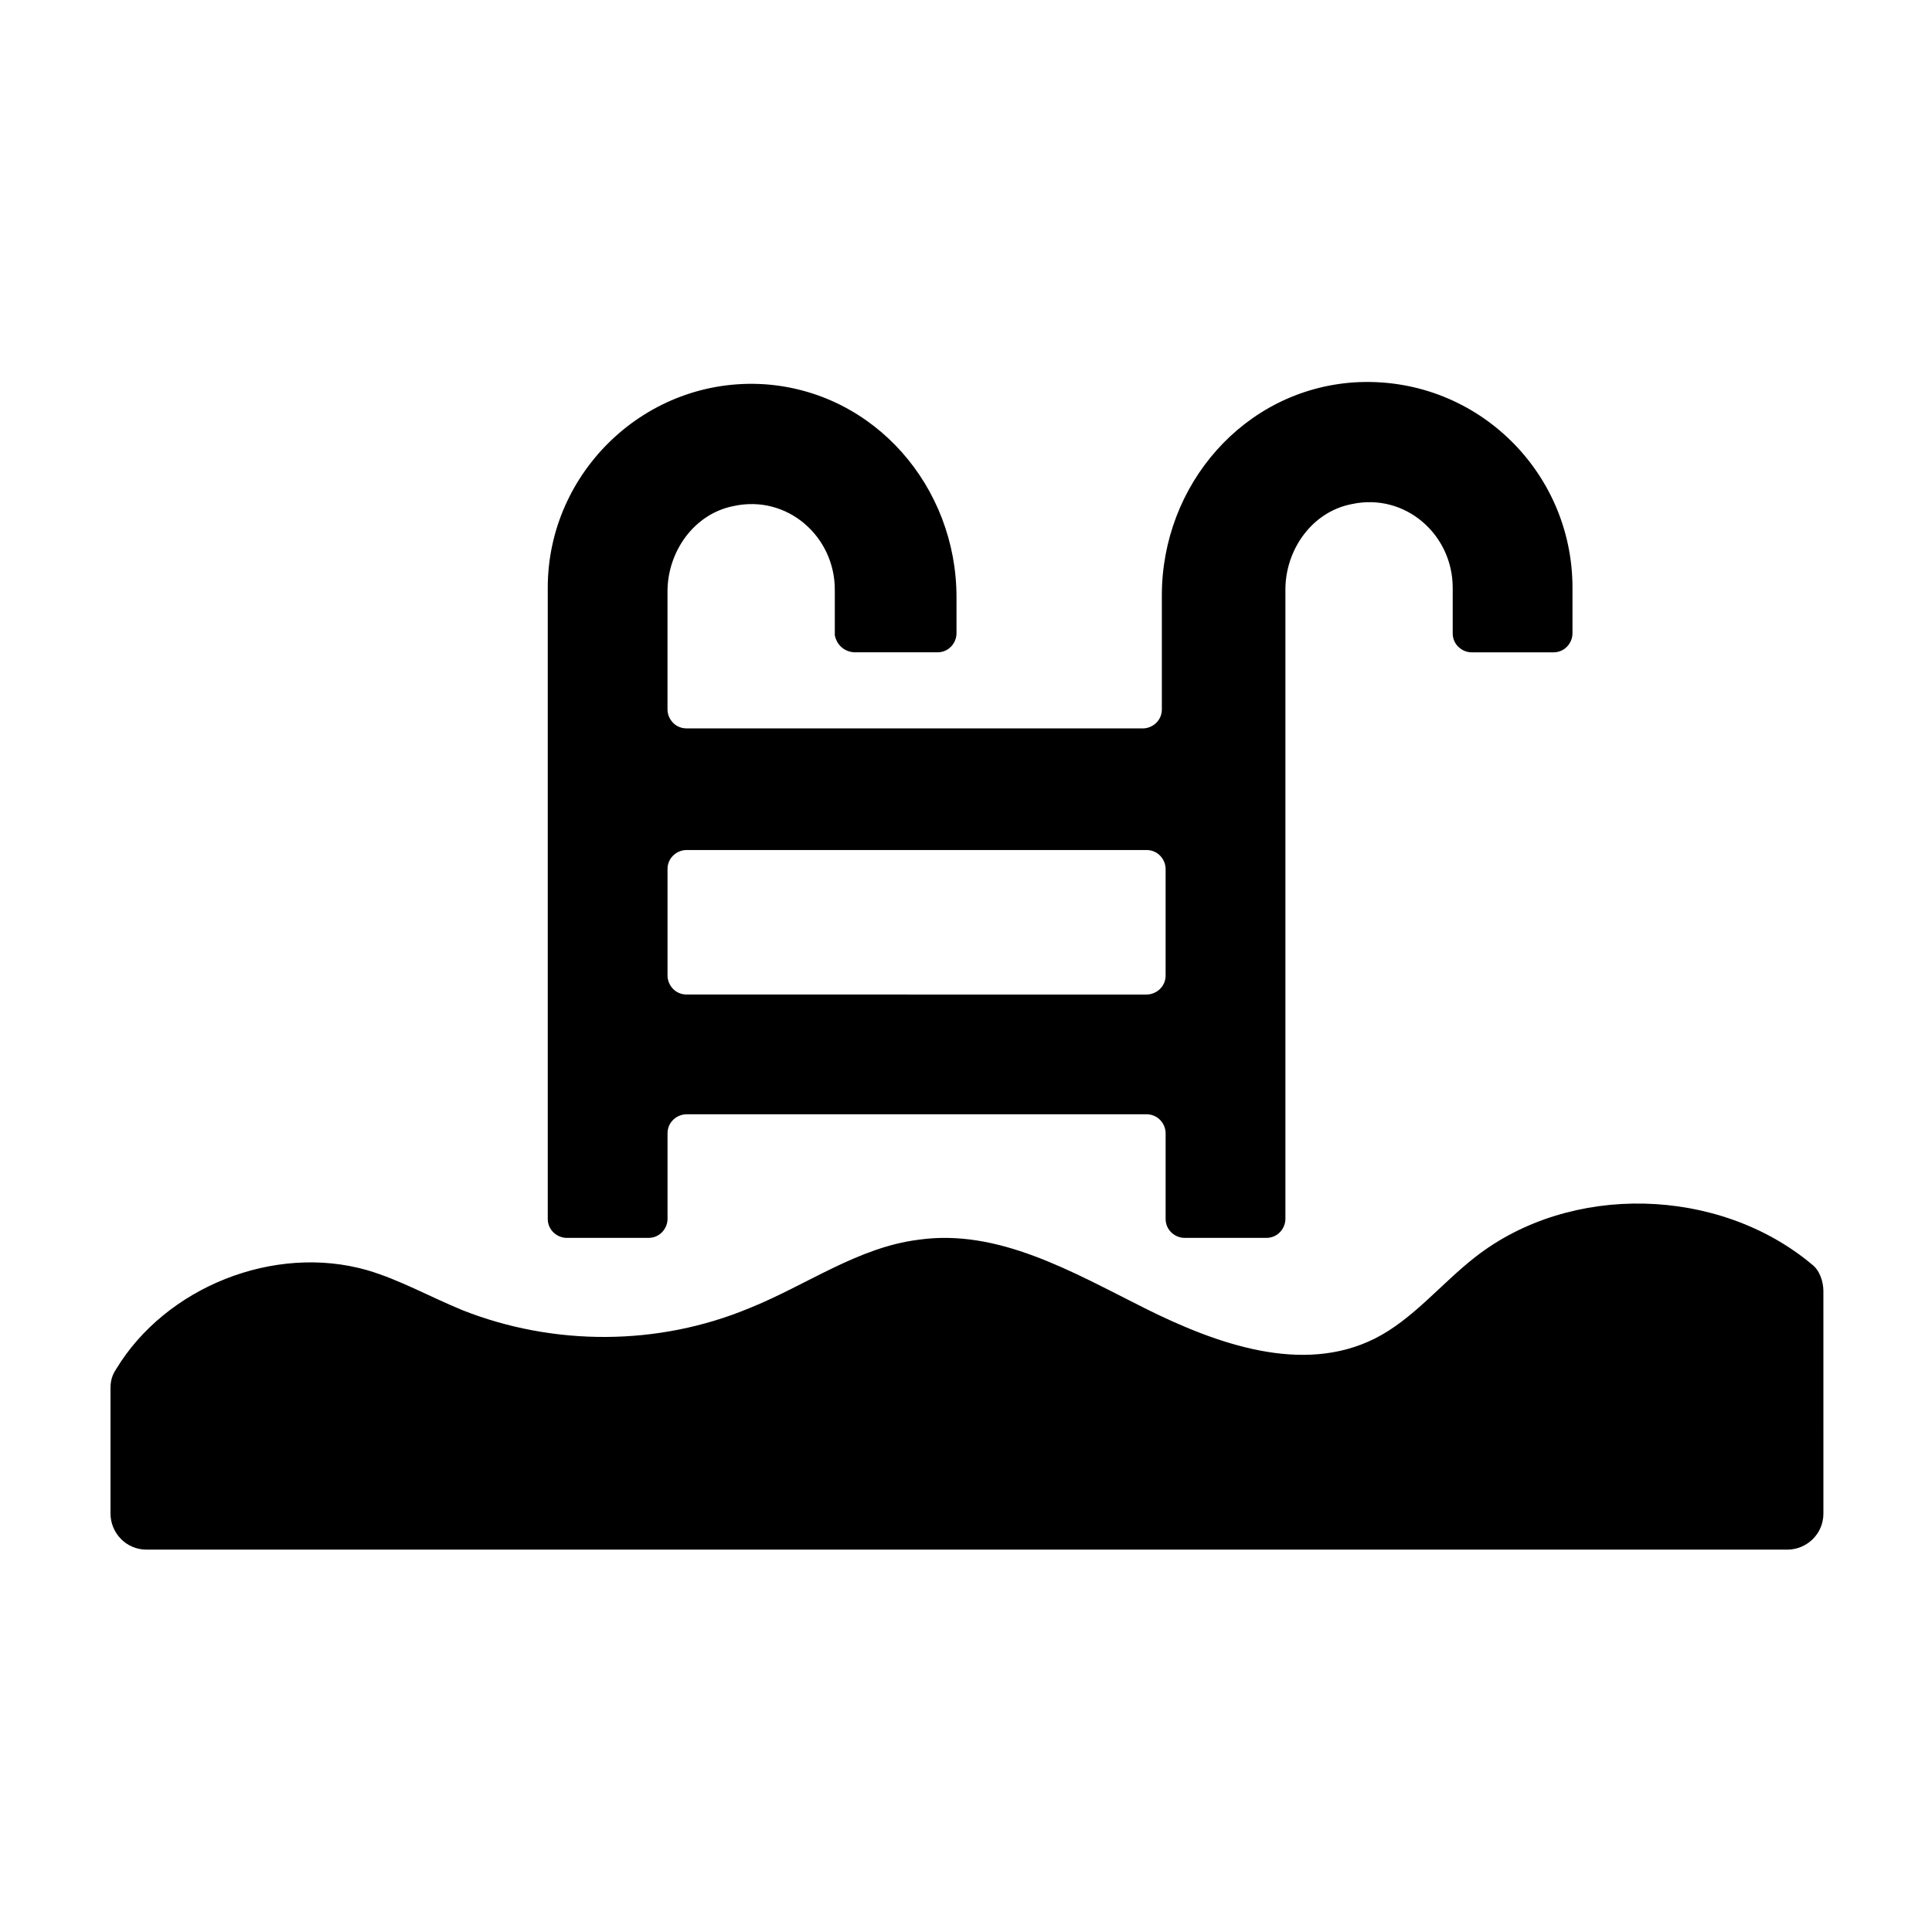
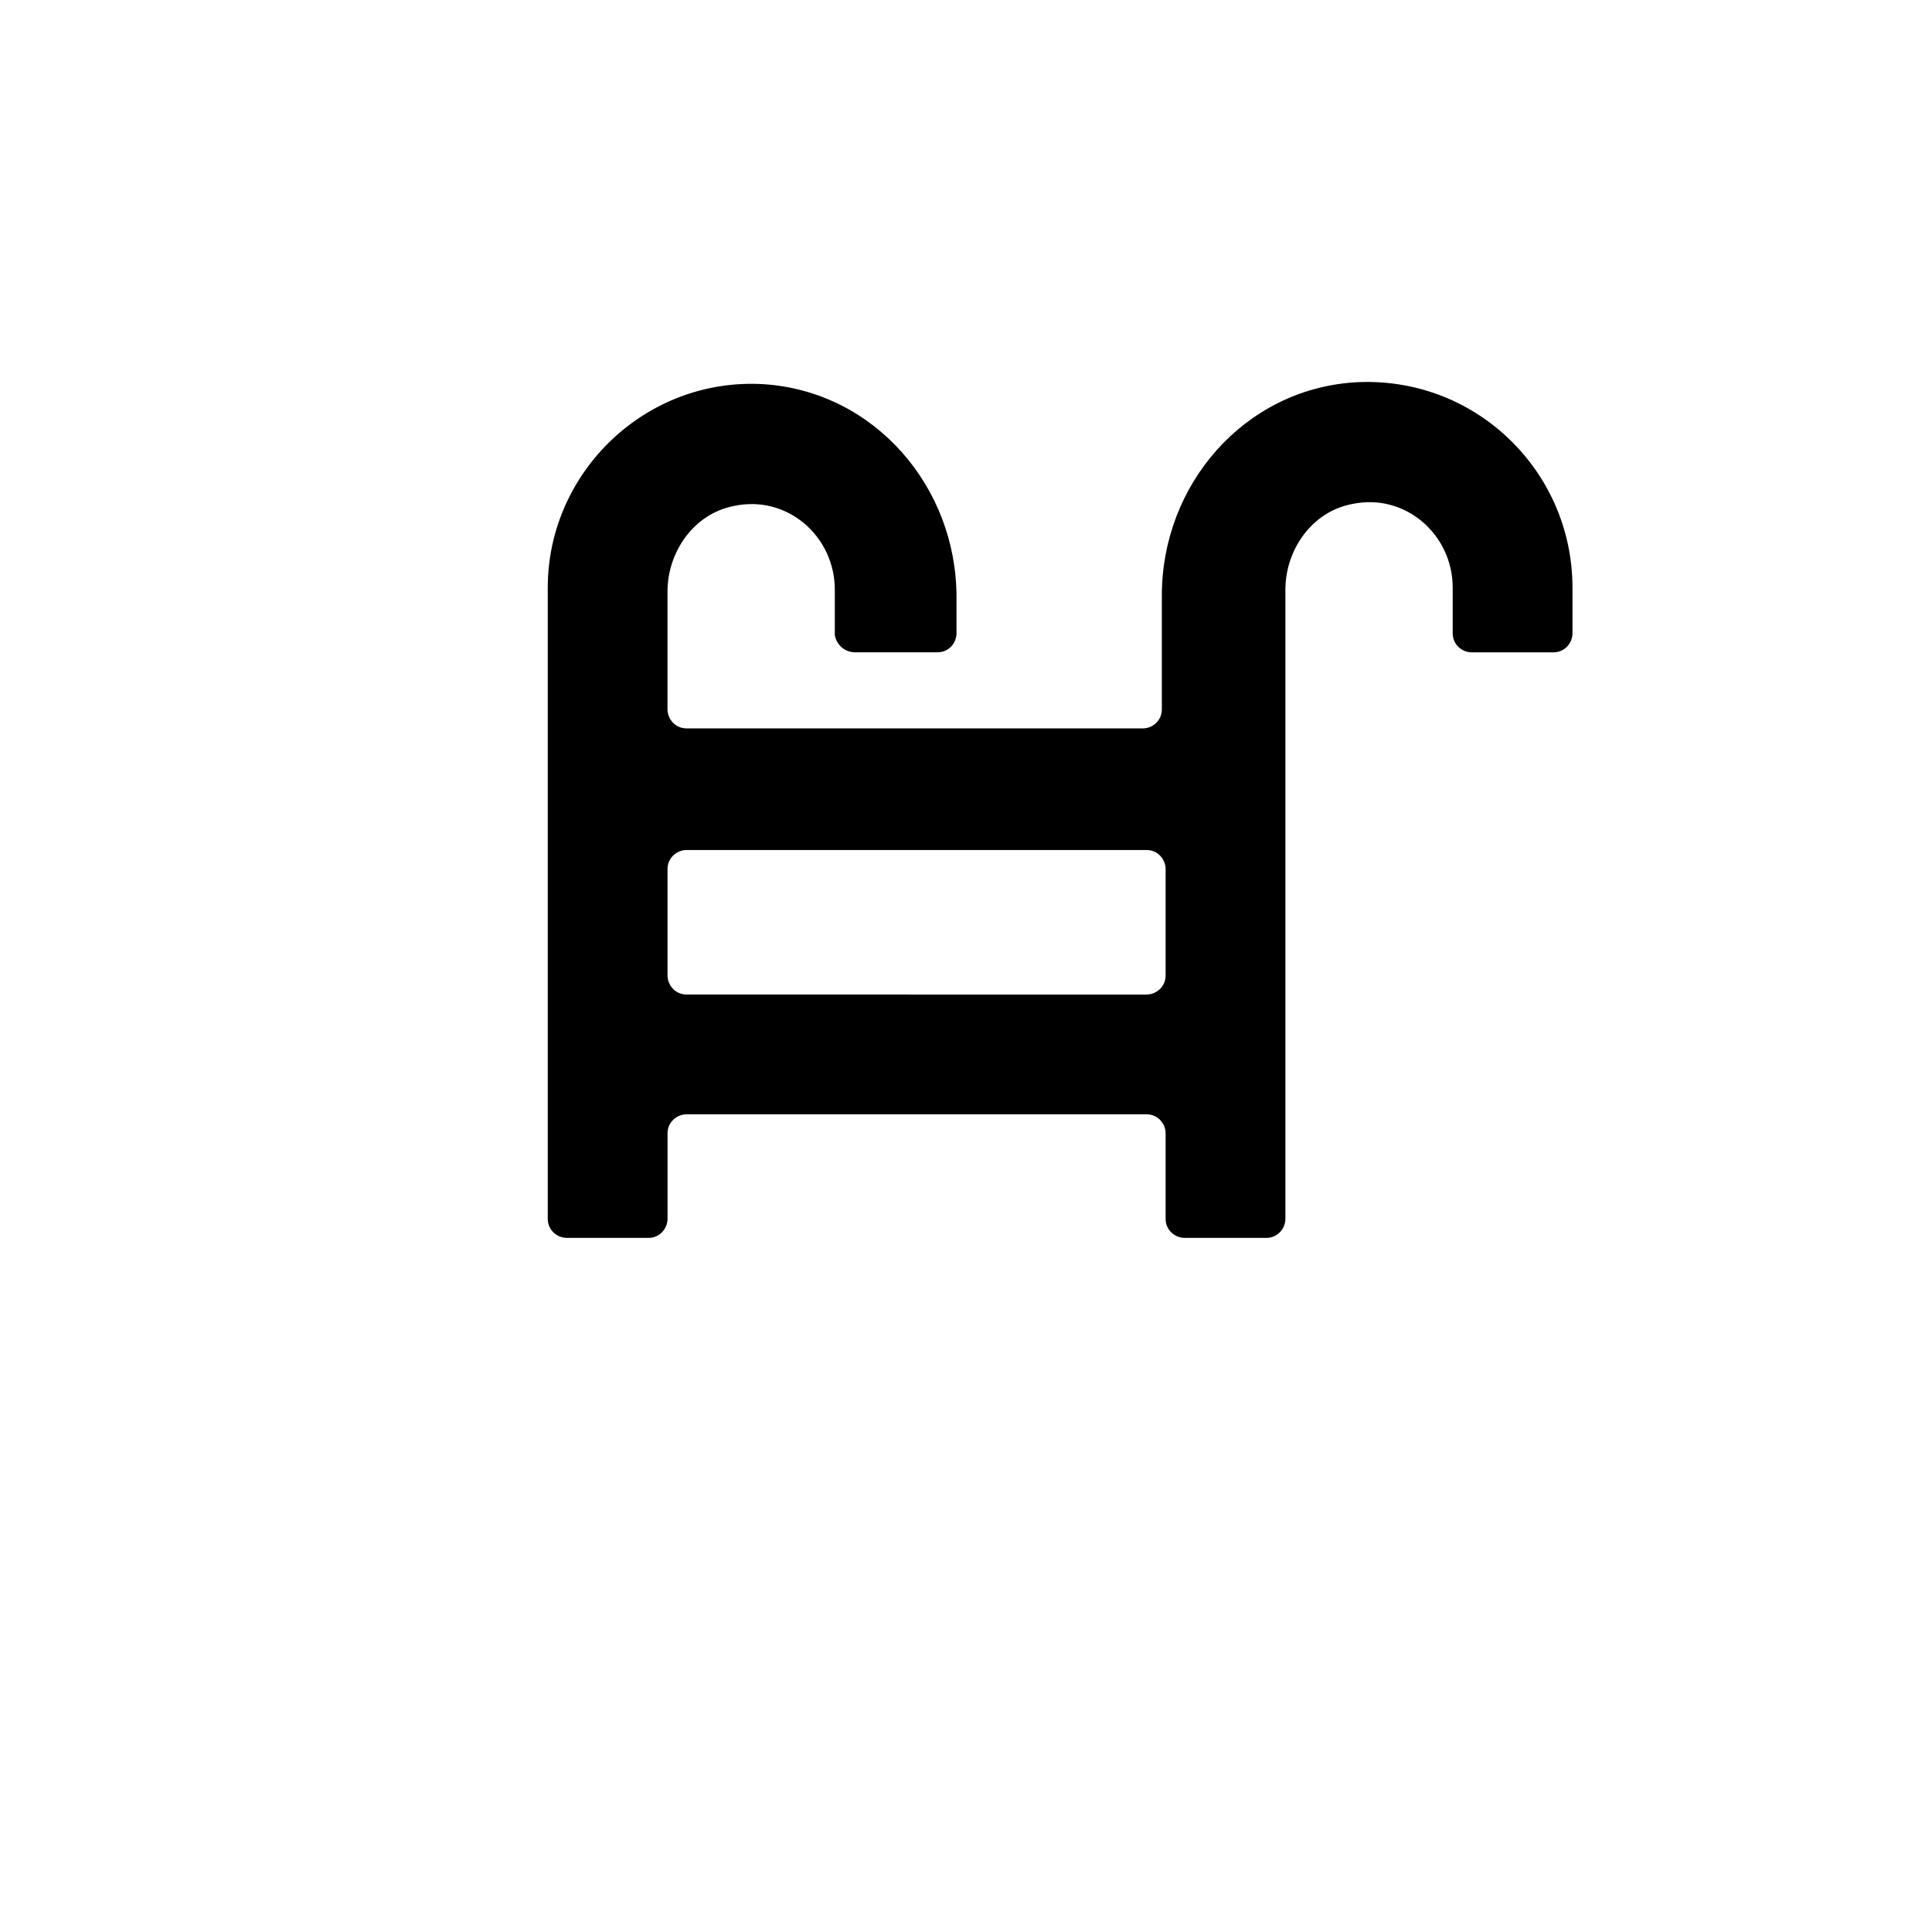
<svg xmlns="http://www.w3.org/2000/svg" fill="#000000" width="800px" height="800px" version="1.1" viewBox="144 144 512 512">
  <g>
    <path d="m370.78 316.87h21.664c3.023 0 5.039-2.519 5.039-5.039v-9.574c0-29.223-21.664-54.41-50.883-56.426-31.238-2.016-57.438 23.176-57.438 53.91v167.27c0 3.023 2.519 5.039 5.039 5.039h21.664c3.023 0 5.039-2.519 5.039-5.039v-22.672c0-3.023 2.519-5.039 5.039-5.039h121.92c3.023 0 5.039 2.519 5.039 5.039v22.672c0 3.023 2.519 5.039 5.039 5.039h21.664c3.023 0 5.039-2.519 5.039-5.039v-166.76c0-10.578 7.055-20.656 17.633-22.672 14.105-3.023 26.703 8.062 26.703 22.168v12.09c0 3.023 2.519 5.039 5.039 5.039h21.664c3.023 0 5.039-2.519 5.039-5.039v-12.09c0-31.234-26.199-56.426-57.938-54.41-29.223 2.016-50.883 27.207-50.883 56.426v30.23c0 3.023-2.519 5.039-5.039 5.039l-120.93-0.004c-3.023 0-5.039-2.519-5.039-5.039v-31.234c0-10.578 7.055-20.656 17.633-22.672 14.105-3.023 26.703 8.062 26.703 22.168v12.09c0.504 2.519 2.519 4.535 5.543 4.535zm-44.84 52.395h121.92c3.023 0 5.039 2.519 5.039 5.039v28.215c0 3.023-2.519 5.039-5.039 5.039l-121.92-0.004c-3.023 0-5.039-2.519-5.039-5.039v-28.215c0.004-3.019 2.519-5.035 5.039-5.035z" />
-     <path d="m535.02 477.08c-9.07 7.055-16.625 16.625-26.703 21.664-19.145 9.574-41.816 1.512-60.961-8.062-19.145-9.574-38.793-21.16-59.953-18.137-16.121 2.016-29.727 12.09-44.84 18.137-24.184 10.078-51.891 10.078-76.074 0.504-8.566-3.527-16.625-8.062-25.191-10.578-24.688-7.055-53.402 4.535-66.504 26.199-1.008 1.512-1.512 3.023-1.512 5.039v33.25c0 5.039 4.031 9.574 9.574 9.574h434.79c5.039 0 9.574-4.031 9.574-9.574l-0.004-58.949c0-2.519-1.008-5.543-3.023-7.055-24.684-20.652-63.98-21.66-89.172-2.012z" />
  </g>
</svg>